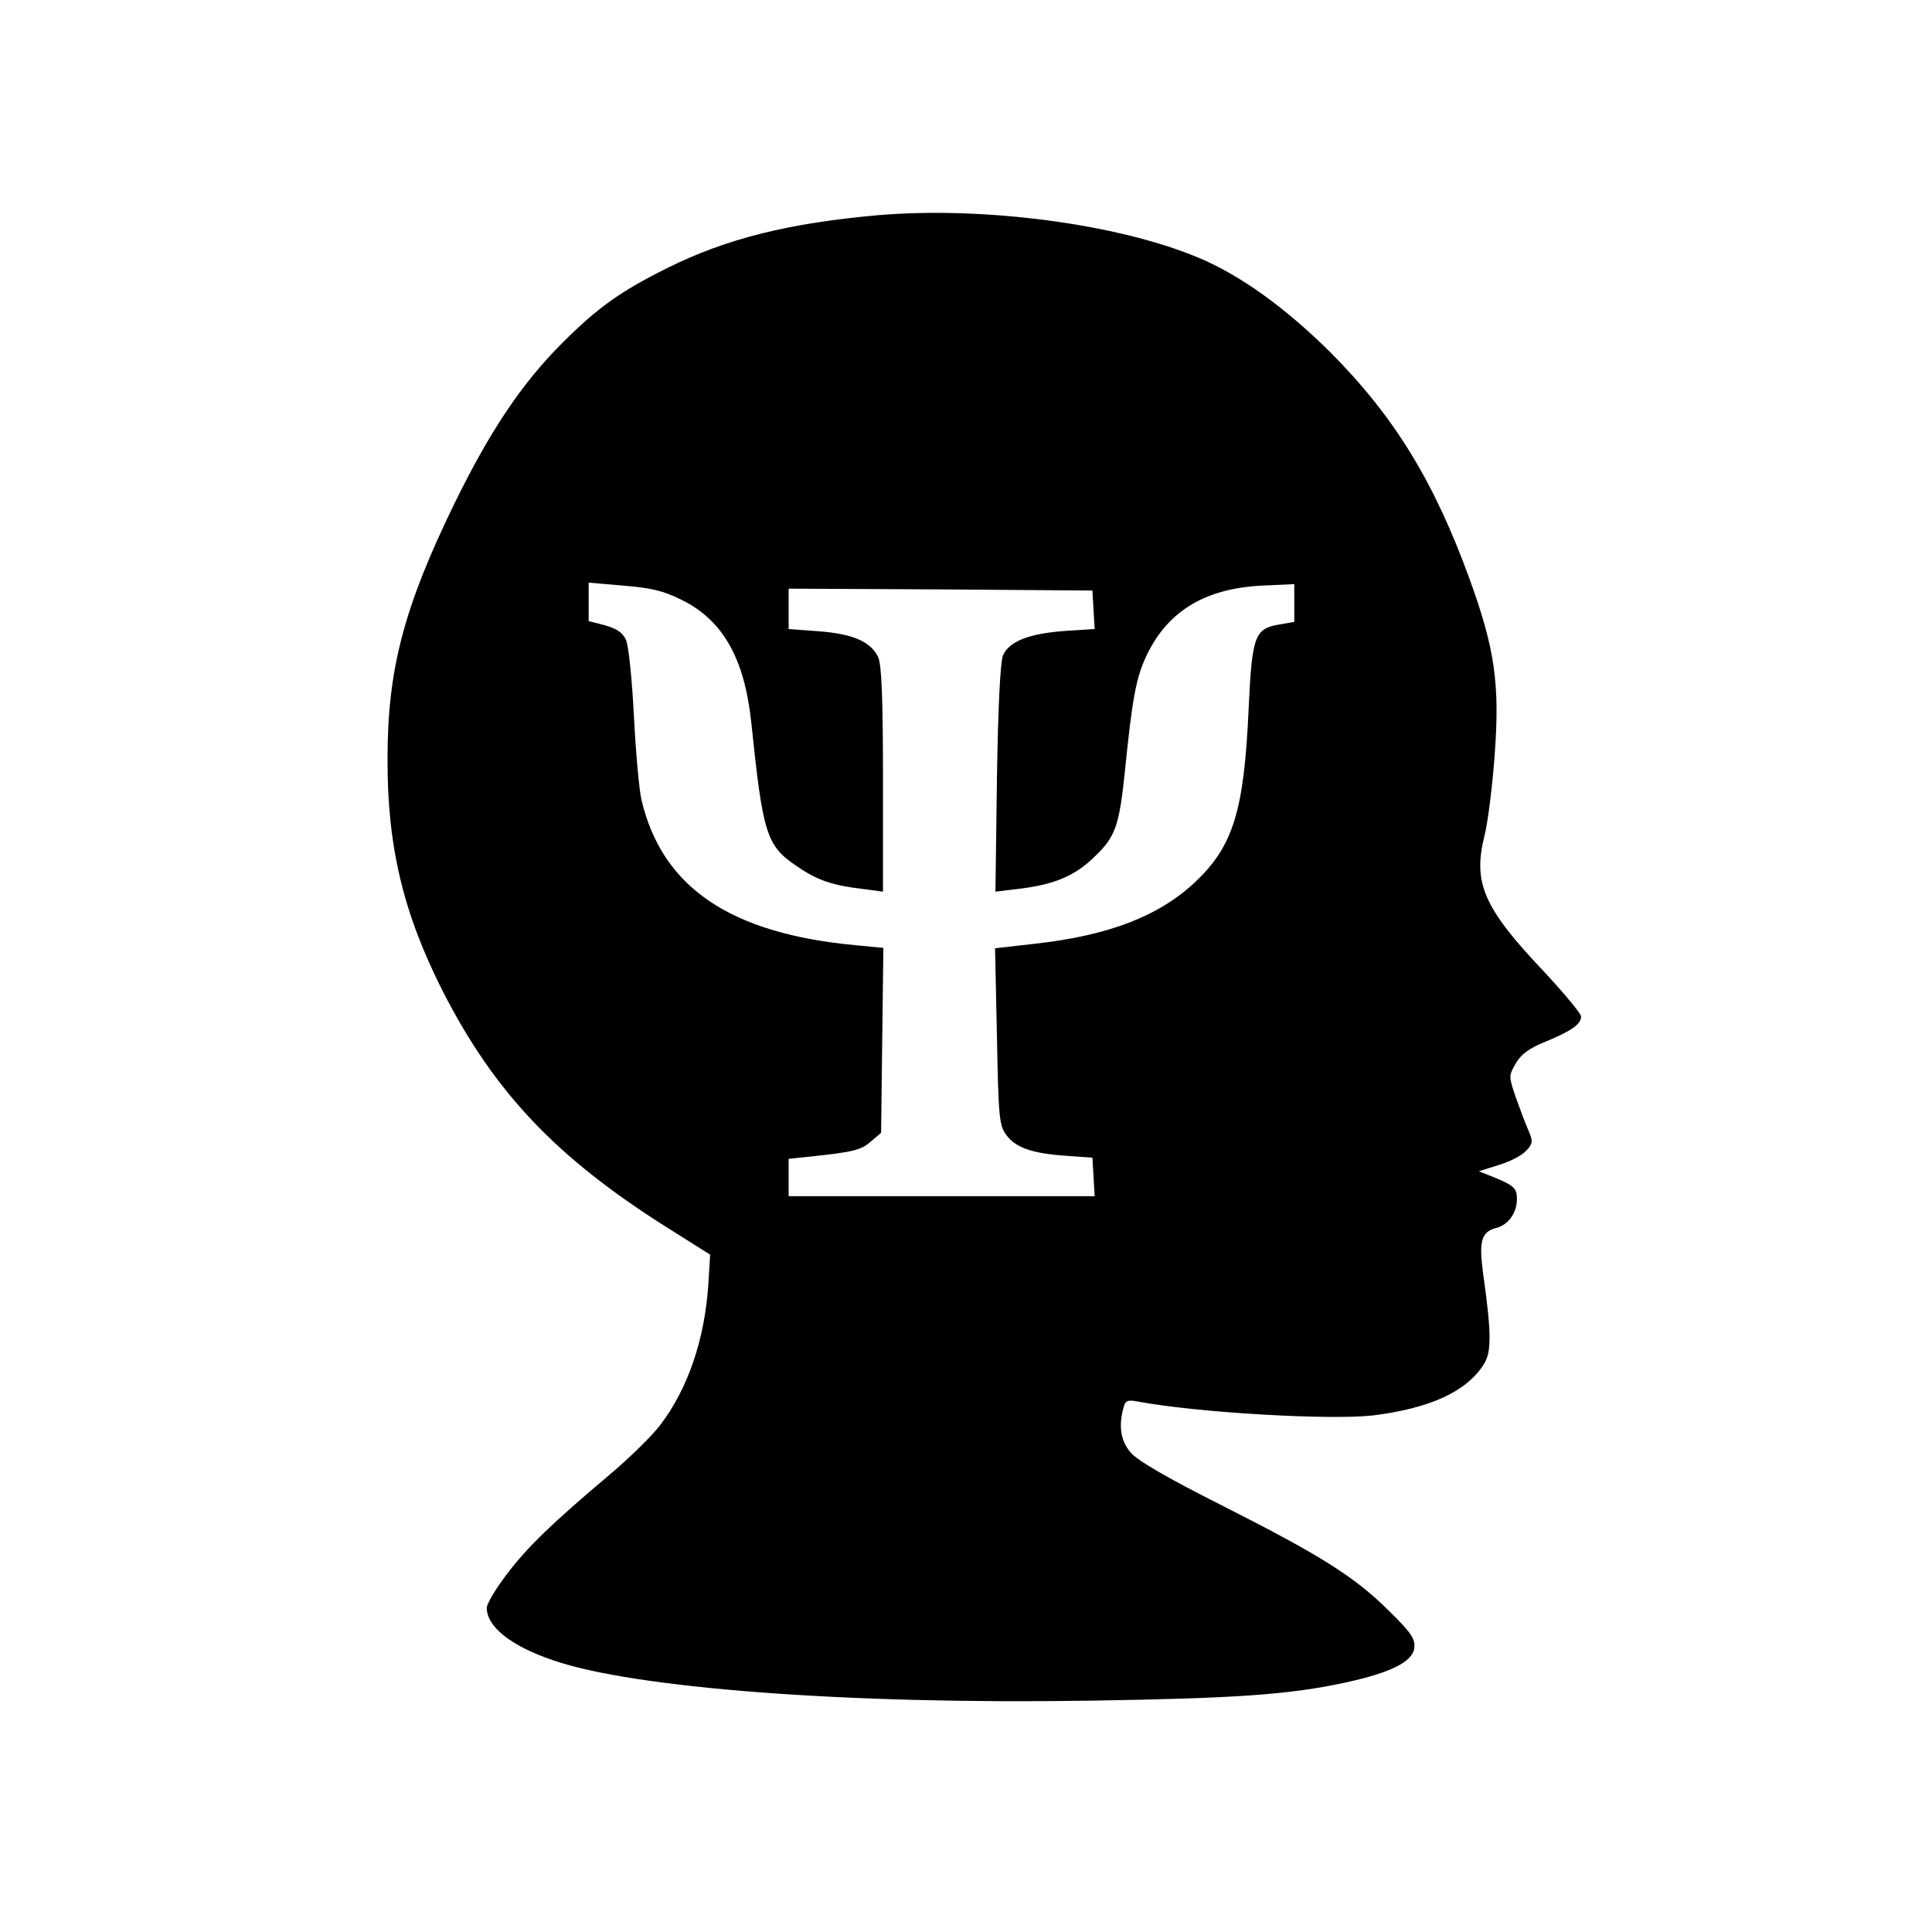
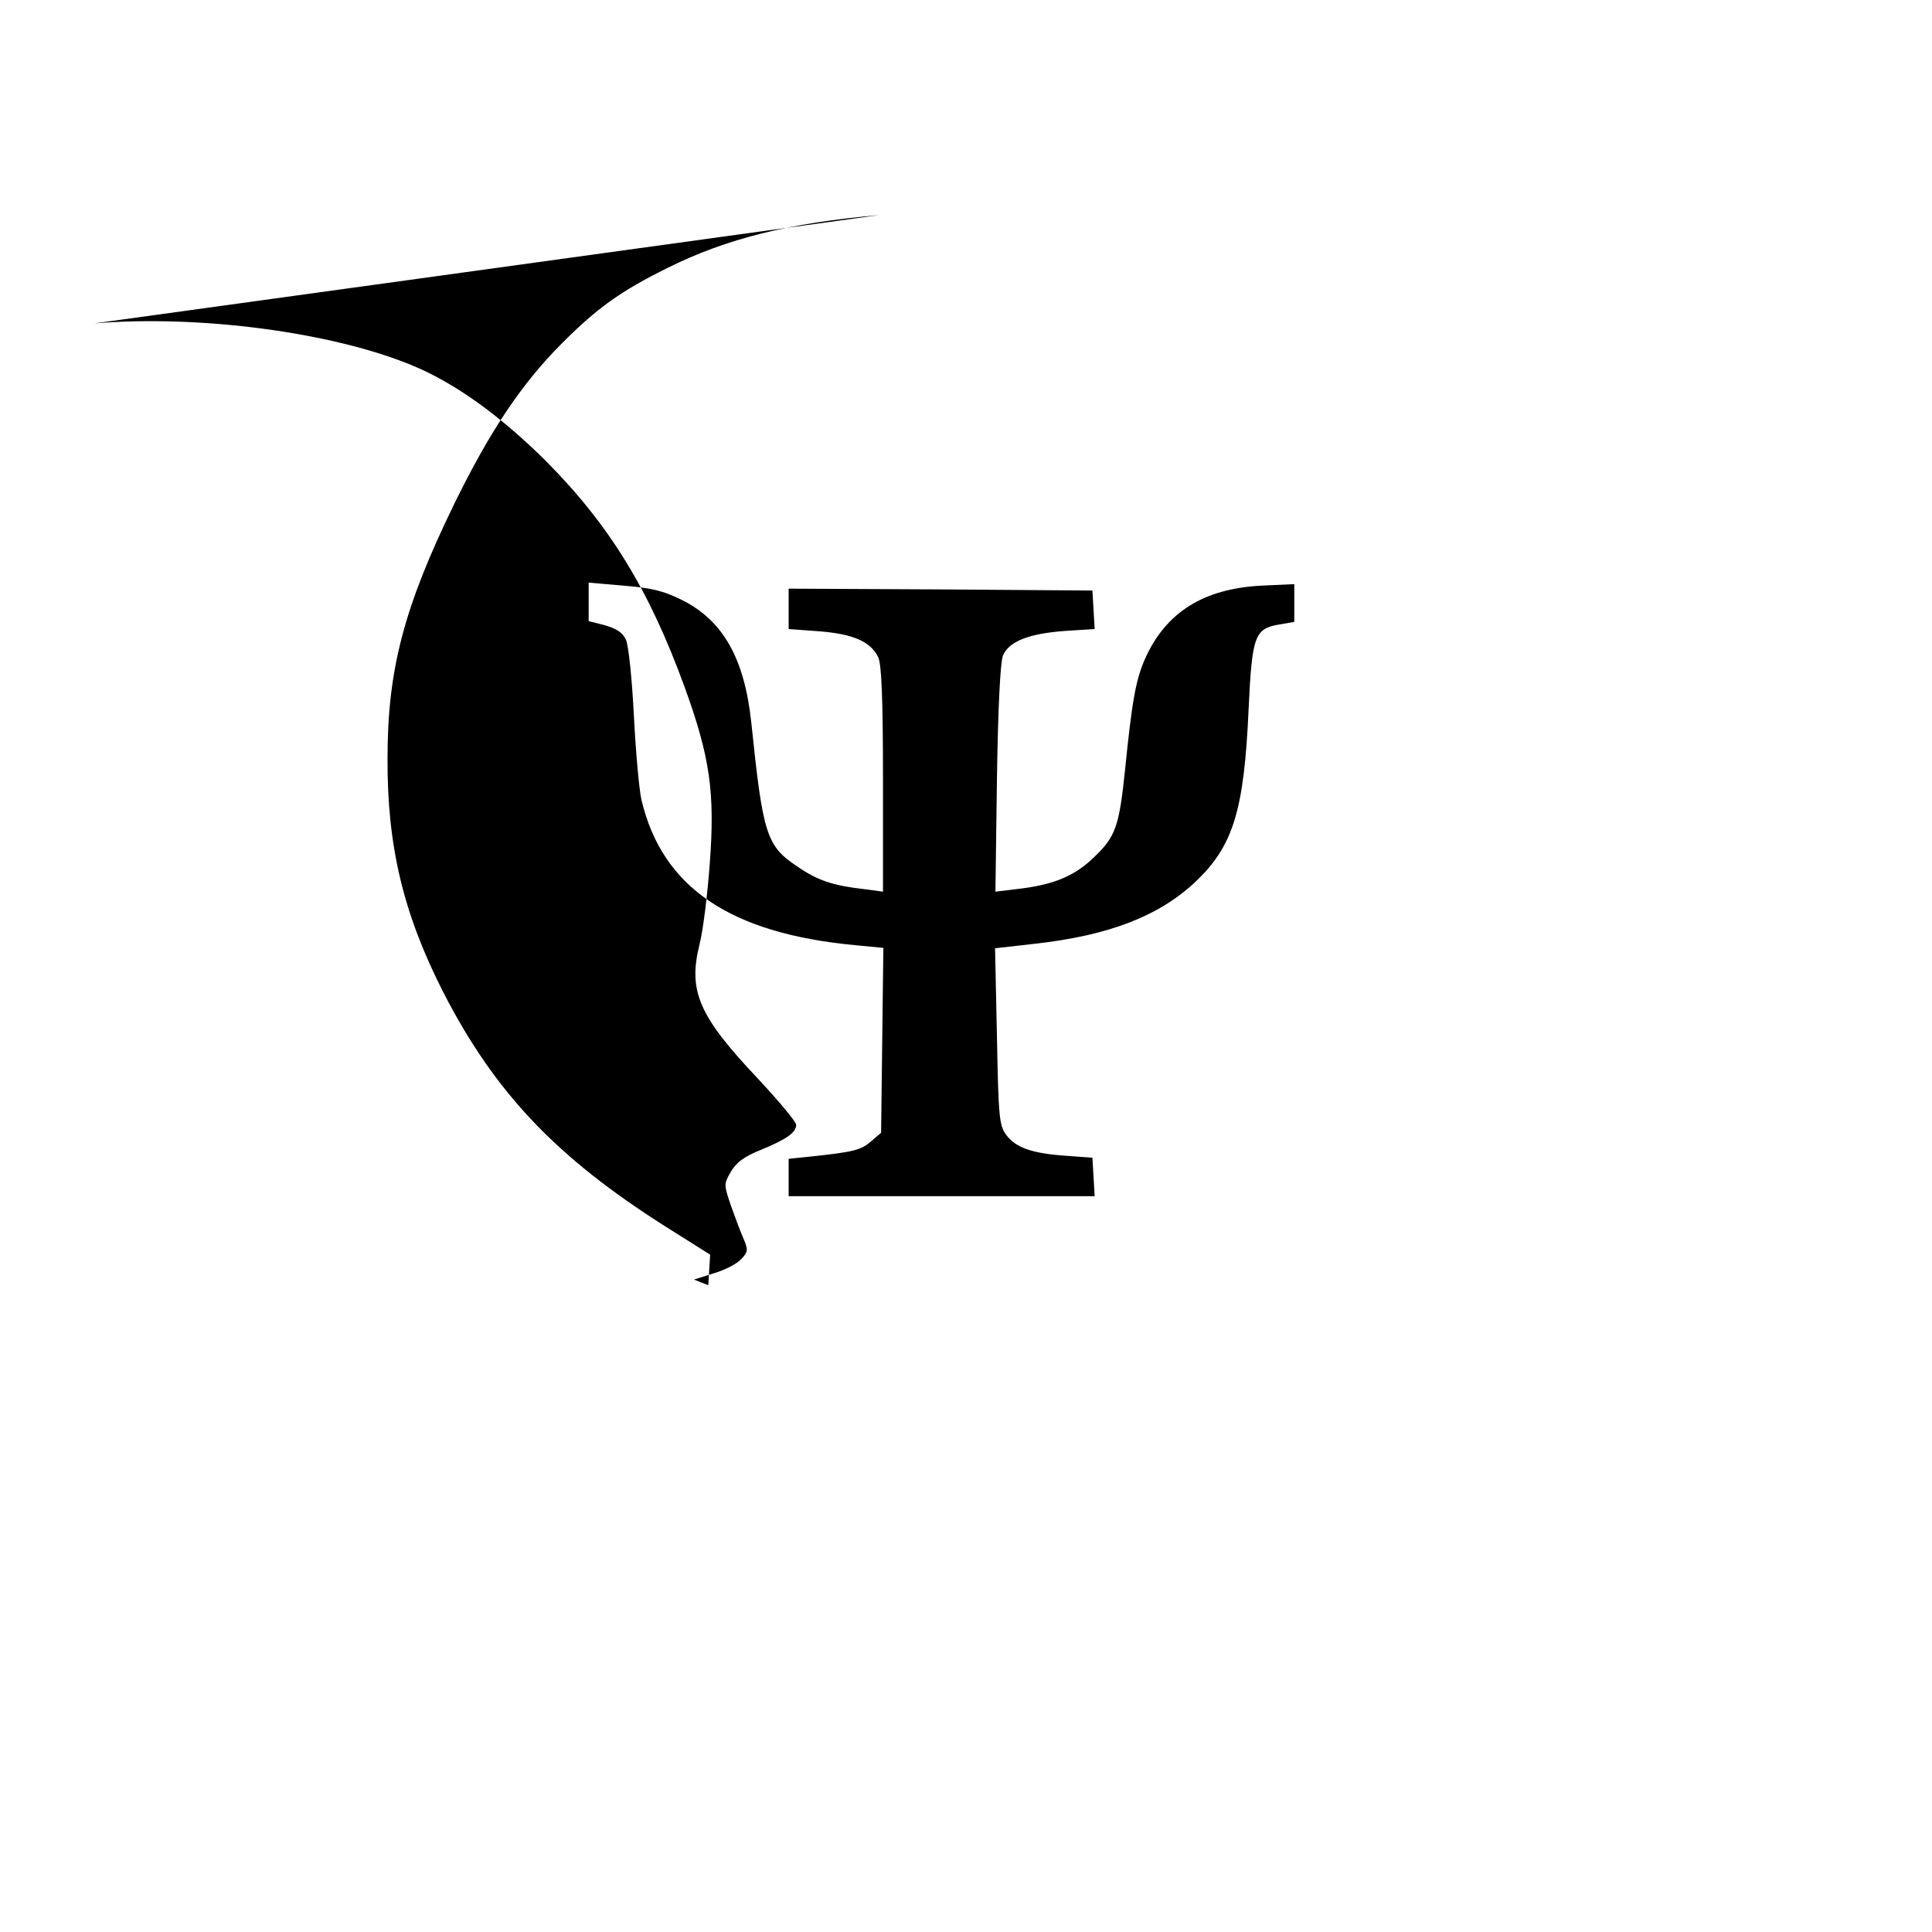
<svg xmlns="http://www.w3.org/2000/svg" version="1.0" width="512pt" height="512pt" viewBox="0 0 512 512" preserveAspectRatio="xMidYMid meet">
  <g transform="translate(0,512) scale(0.1,-0.1)" fill="#000000" stroke="none">
-     <path d="M2330 4550 c-239 -21 -404 -62 -561 -140 -125 -62 -186 -106 -279 -199 -108 -108 -192 -234 -286 -426 -134 -275 -177 -440 -177 -675 -1 -233 42 -412 148 -620 136 -265 299 -437 588 -620 l119 -75 -5 -81 c-10 -145 -54 -274 -127 -370 -21 -28 -81 -87 -132 -130 -153 -129 -220 -193 -275 -266 -29 -38 -53 -78 -53 -89 0 -50 64 -101 176 -139 214 -74 778 -117 1419 -107 390 6 532 16 680 48 120 26 179 55 183 92 3 23 -8 40 -65 96 -91 91 -181 148 -442 280 -147 74 -228 121 -245 142 -26 31 -32 69 -19 117 5 20 10 23 37 18 160 -30 511 -50 625 -37 151 19 247 63 293 135 21 33 21 81 -2 244 -11 84 -4 108 36 118 31 8 54 40 54 76 0 29 -7 36 -63 59 l-38 15 54 17 c30 9 62 26 72 38 17 18 18 24 6 52 -8 18 -23 58 -34 89 -19 56 -19 57 0 90 14 24 35 40 80 58 68 28 93 46 93 66 0 8 -45 62 -101 122 -158 167 -186 233 -155 357 9 35 21 131 27 214 14 187 1 281 -67 468 -94 258 -199 429 -368 599 -121 120 -241 206 -352 252 -214 89 -566 135 -844 112z m-523 -1020 c109 -54 166 -155 184 -325 31 -298 40 -327 123 -382 52 -36 94 -50 174 -59 l52 -7 0 299 c0 218 -4 306 -13 323 -20 41 -67 61 -156 68 l-81 6 0 54 0 53 403 -2 402 -3 3 -51 3 -51 -78 -5 c-97 -7 -149 -28 -165 -65 -7 -18 -13 -132 -16 -327 l-4 -299 58 7 c96 11 152 34 204 85 56 53 66 82 81 226 19 189 29 243 53 298 55 124 155 187 309 195 l87 4 0 -50 0 -50 -40 -7 c-65 -11 -72 -30 -81 -223 -12 -271 -41 -364 -141 -459 -97 -91 -229 -142 -425 -164 l-106 -12 5 -234 c4 -214 6 -236 25 -261 25 -34 70 -49 159 -55 l69 -5 3 -51 3 -51 -405 0 -406 0 0 49 0 50 58 6 c113 12 134 17 160 40 l27 23 3 245 3 245 -73 7 c-333 31 -513 153 -568 385 -6 25 -15 124 -20 221 -5 99 -14 187 -21 203 -9 20 -25 30 -56 39 l-43 11 0 51 0 51 92 -8 c73 -6 105 -13 155 -38z" />
+     <path d="M2330 4550 c-239 -21 -404 -62 -561 -140 -125 -62 -186 -106 -279 -199 -108 -108 -192 -234 -286 -426 -134 -275 -177 -440 -177 -675 -1 -233 42 -412 148 -620 136 -265 299 -437 588 -620 l119 -75 -5 -81 l-38 15 54 17 c30 9 62 26 72 38 17 18 18 24 6 52 -8 18 -23 58 -34 89 -19 56 -19 57 0 90 14 24 35 40 80 58 68 28 93 46 93 66 0 8 -45 62 -101 122 -158 167 -186 233 -155 357 9 35 21 131 27 214 14 187 1 281 -67 468 -94 258 -199 429 -368 599 -121 120 -241 206 -352 252 -214 89 -566 135 -844 112z m-523 -1020 c109 -54 166 -155 184 -325 31 -298 40 -327 123 -382 52 -36 94 -50 174 -59 l52 -7 0 299 c0 218 -4 306 -13 323 -20 41 -67 61 -156 68 l-81 6 0 54 0 53 403 -2 402 -3 3 -51 3 -51 -78 -5 c-97 -7 -149 -28 -165 -65 -7 -18 -13 -132 -16 -327 l-4 -299 58 7 c96 11 152 34 204 85 56 53 66 82 81 226 19 189 29 243 53 298 55 124 155 187 309 195 l87 4 0 -50 0 -50 -40 -7 c-65 -11 -72 -30 -81 -223 -12 -271 -41 -364 -141 -459 -97 -91 -229 -142 -425 -164 l-106 -12 5 -234 c4 -214 6 -236 25 -261 25 -34 70 -49 159 -55 l69 -5 3 -51 3 -51 -405 0 -406 0 0 49 0 50 58 6 c113 12 134 17 160 40 l27 23 3 245 3 245 -73 7 c-333 31 -513 153 -568 385 -6 25 -15 124 -20 221 -5 99 -14 187 -21 203 -9 20 -25 30 -56 39 l-43 11 0 51 0 51 92 -8 c73 -6 105 -13 155 -38z" />
  </g>
</svg>